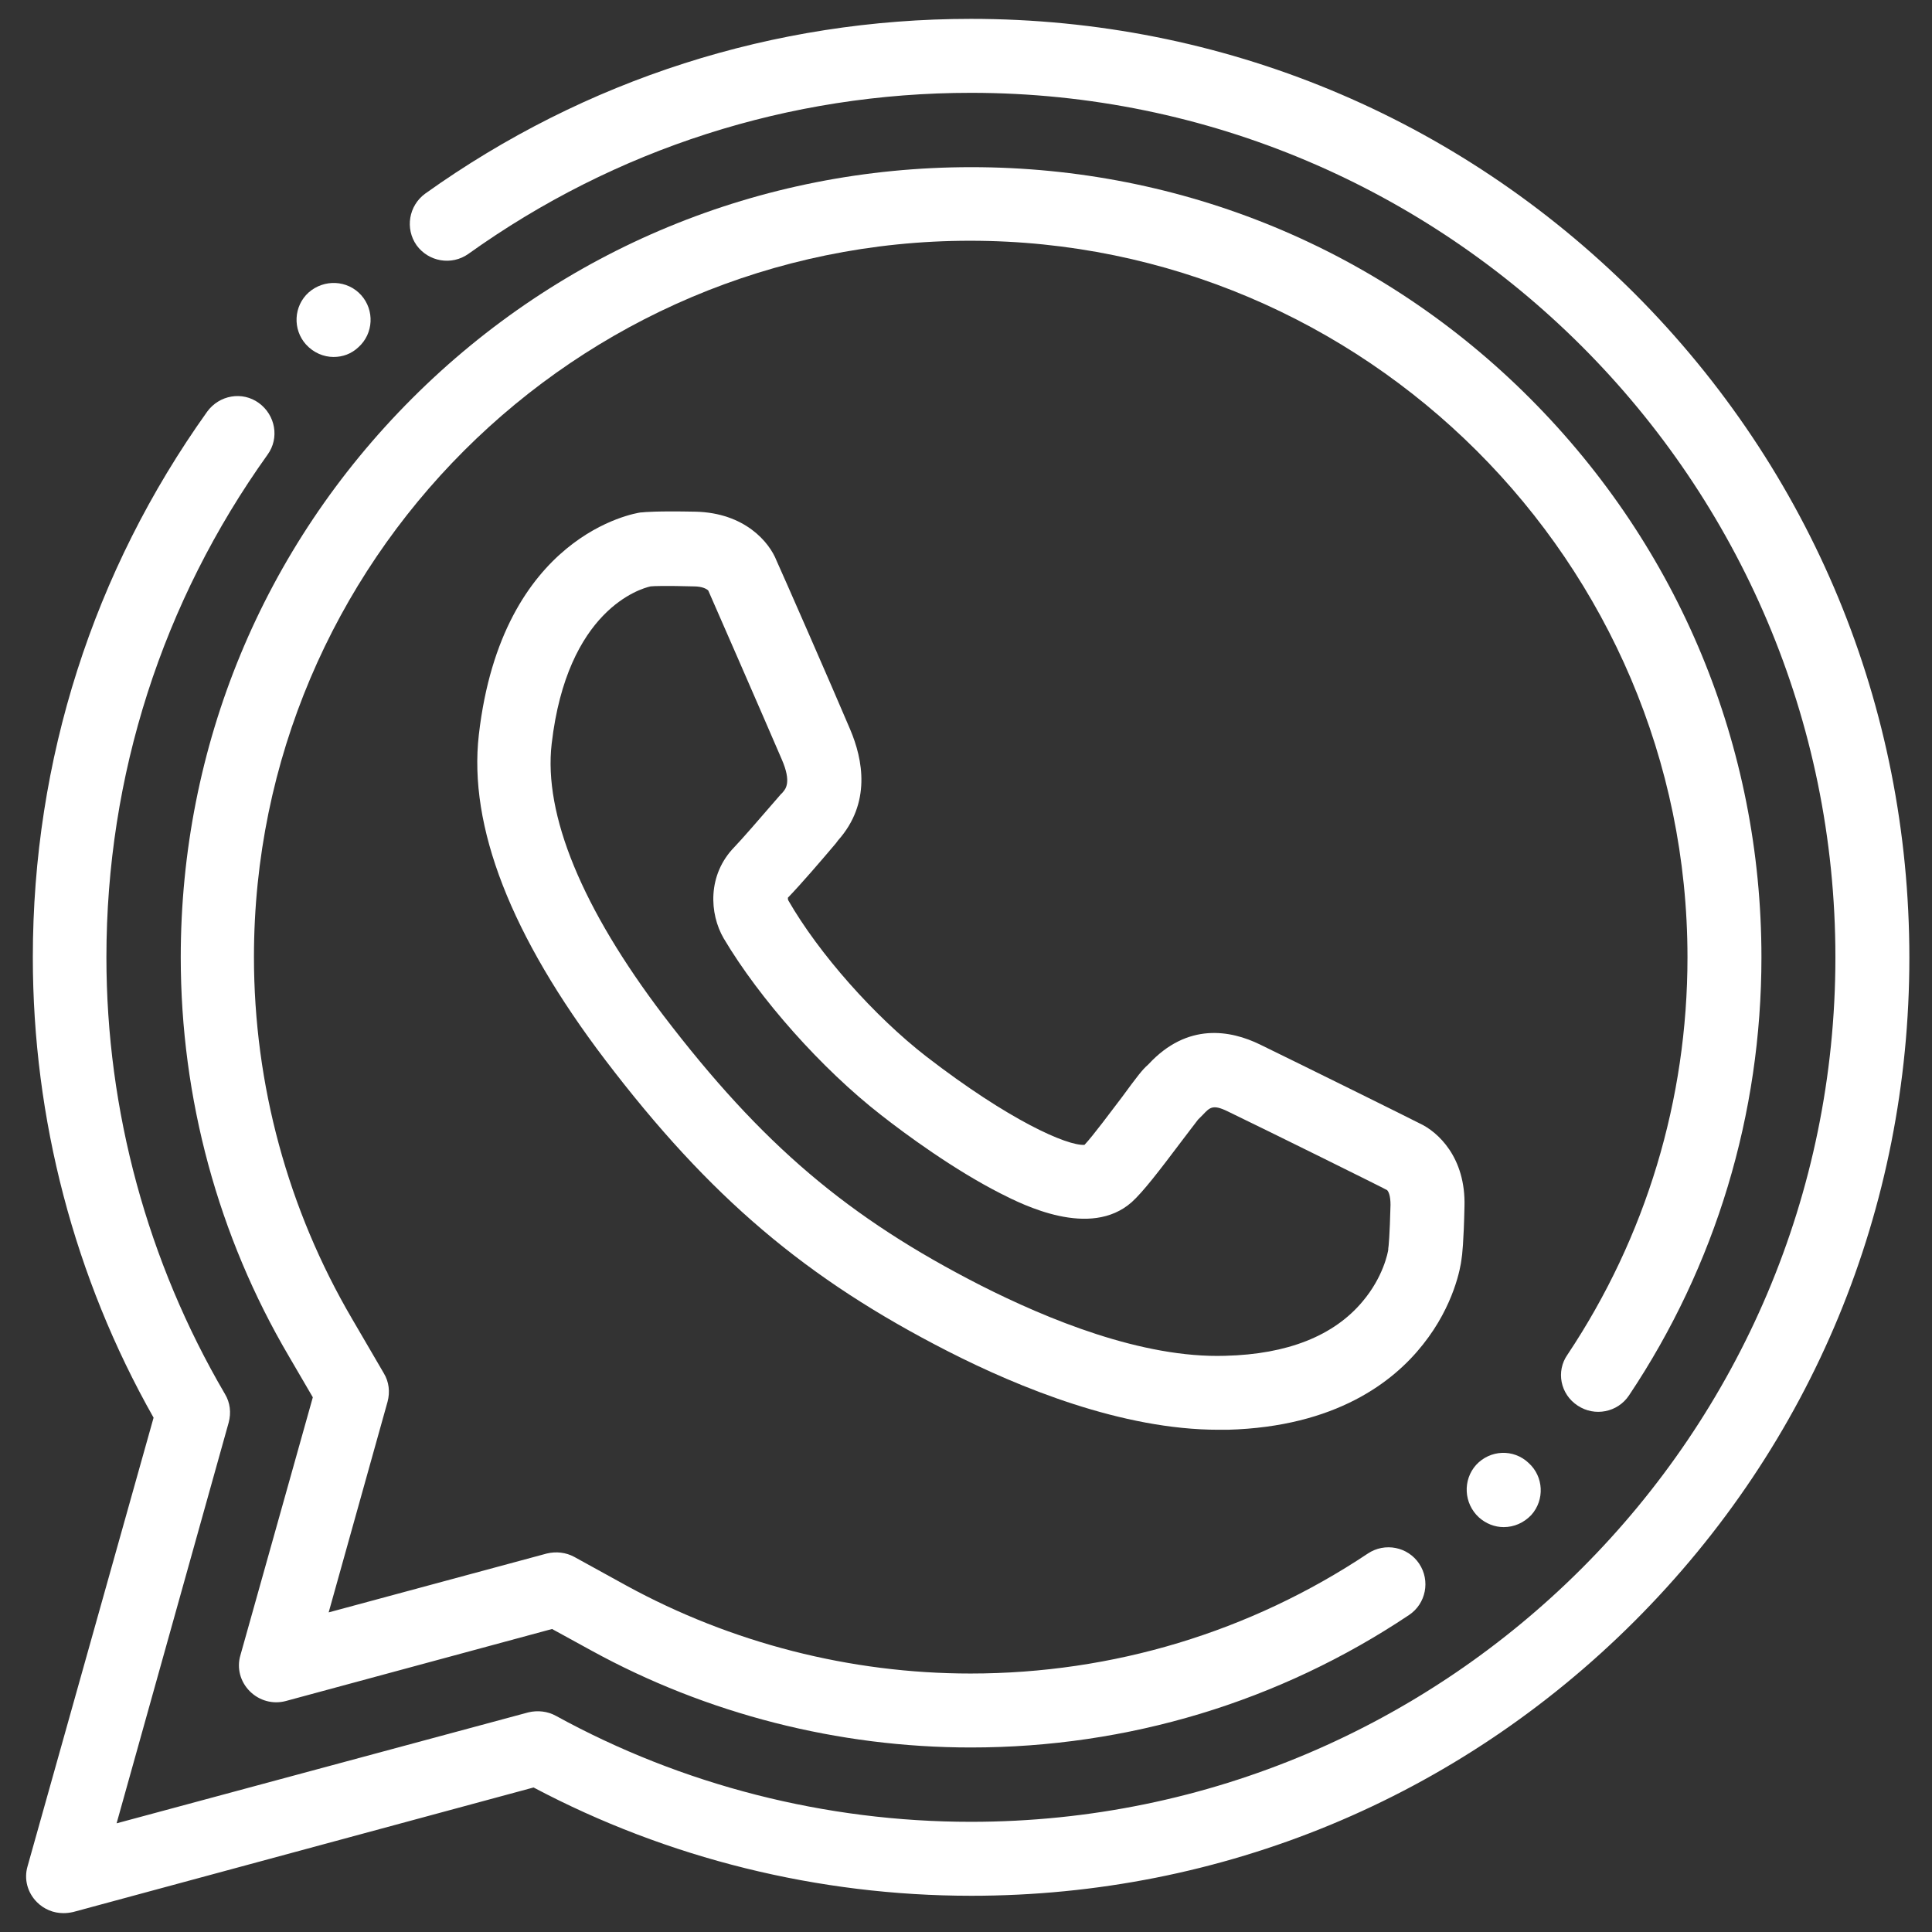
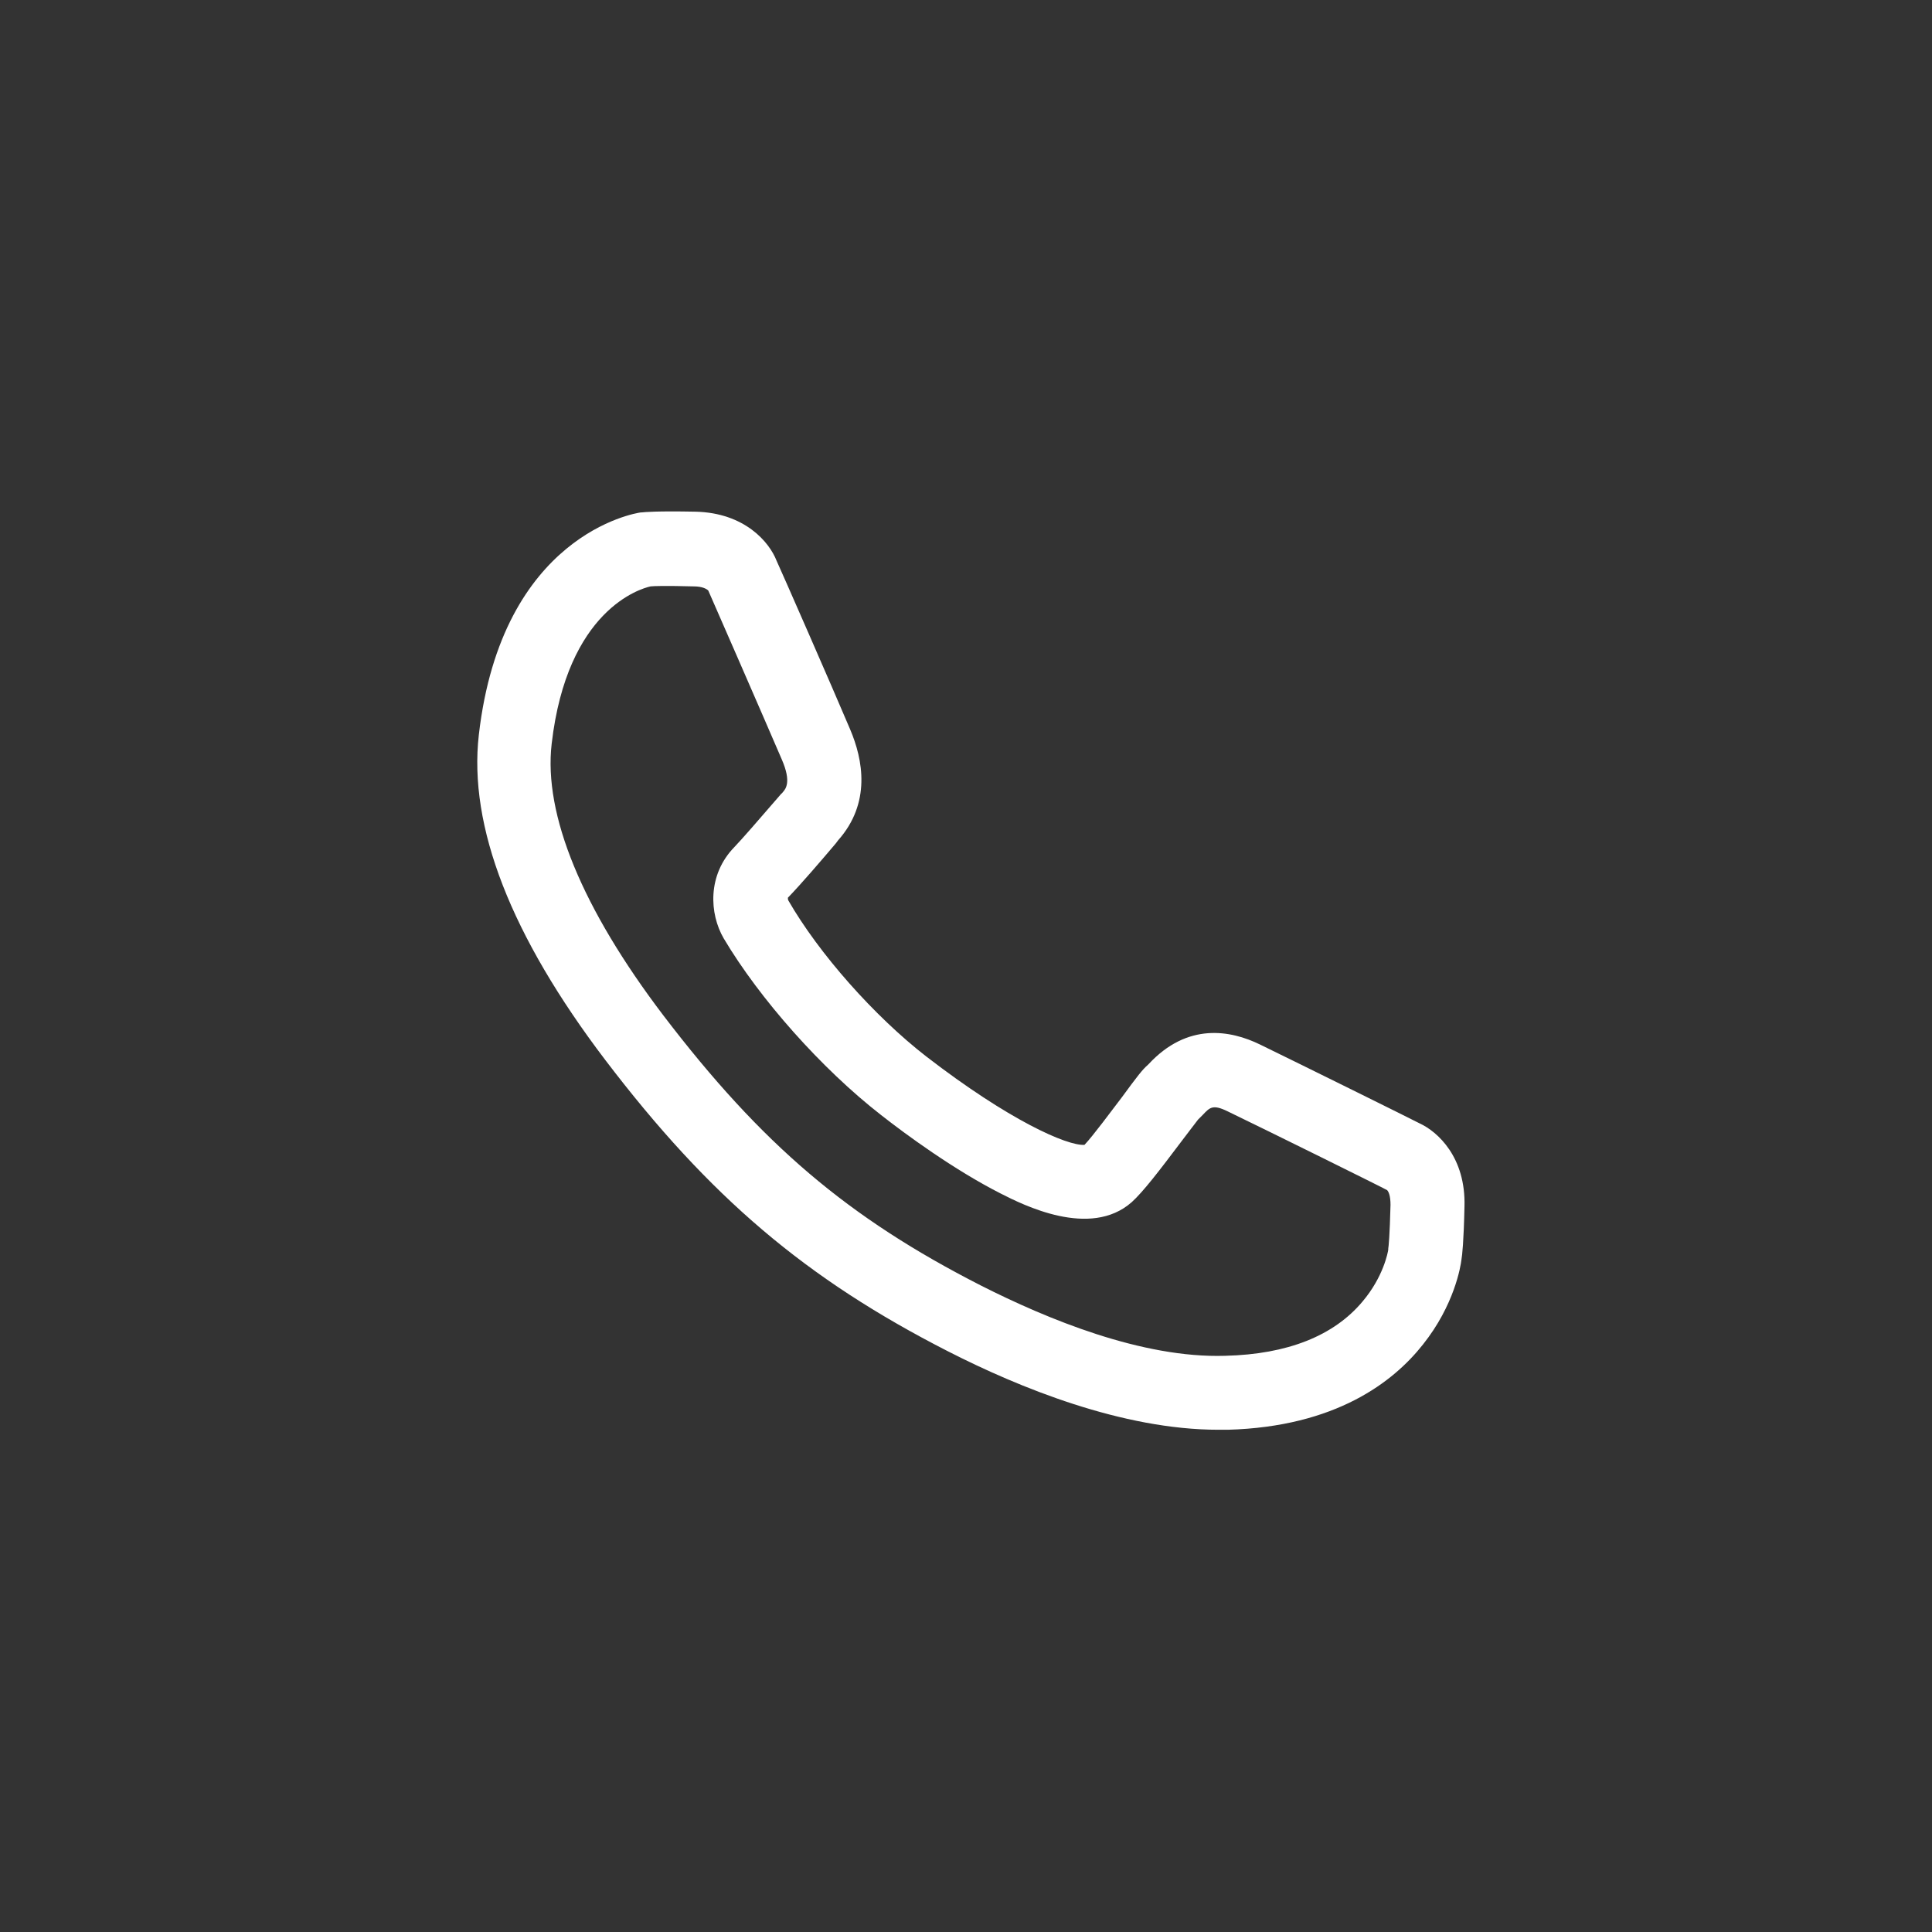
<svg xmlns="http://www.w3.org/2000/svg" version="1.1" id="Capa_1" x="0px" y="0px" viewBox="0 0 512 512" style="enable-background:new 0 0 512 512;" xml:space="preserve">
  <rect x="0" y="0" width="512" height="512" fill="#333333" stroke="none" />
  <style type="text/css">
	.st0{fill:#FFFFFF;}
</style>
-   <path class="st0" d="M433.2,77.8C386.2,30.9,323.8,5,257.3,5c-52.2,0-102.2,16-144.6,46.3c-4.4,3.2-5.4,9.3-2.3,13.7  c3.2,4.4,9.3,5.4,13.7,2.3c39-27.9,85.1-42.7,133.2-42.7c126.3,0,229.1,102.8,229.1,229.1c0,126.3-102.8,229.1-229.1,229.1  c-38.5,0-76.5-9.7-110-28.1c-2.2-1.2-4.8-1.5-7.3-0.9L30.9,483.2L60.6,377c0.7-2.6,0.4-5.3-1-7.6c-20.5-35-31.4-75-31.4-115.7  c0-48.1,14.8-94.2,42.7-133.2c3.2-4.4,2.1-10.5-2.3-13.7c-4.4-3.2-10.5-2.1-13.7,2.3C24.7,151.4,8.7,201.4,8.7,253.7  c0,42.8,11,84.9,32,122L7.3,494.6c-1,3.4,0,7,2.5,9.5c1.9,1.9,4.4,2.9,7,2.9c0.9,0,1.7-0.1,2.6-0.3l122-33  c35.5,18.8,75.5,28.7,116,28.7c66.4,0,128.9-25.9,175.8-72.8c47-47,72.8-109.4,72.8-175.8C506,187.2,480.1,124.8,433.2,77.8z" />
-   <path class="st0" d="M418.1,372.5c4.5,3,10.6,1.8,13.6-2.7c23-34.4,35.1-74.6,35.1-116.1c0-55.9-21.8-108.5-61.3-148.1  s-92.2-61.3-148.1-61.3S148.8,66,109.2,105.6s-61.3,92.2-61.3,148.1c0,37.3,9.9,73.9,28.7,105.8l6.3,10.8l-19.2,68.4  c-1,3.4,0,7,2.5,9.5c2.5,2.5,6.1,3.5,9.5,2.6l70.6-19.1l10.4,5.7c30.6,16.8,65.4,25.7,100.6,25.7c41.6,0,81.7-12.1,116.1-35.1  c4.5-3,5.7-9.1,2.7-13.6s-9.1-5.7-13.6-2.7c-31.2,20.8-67.6,31.8-105.3,31.8c-31.9,0-63.4-8.1-91.2-23.3l-13.8-7.6  c-2.2-1.2-4.8-1.5-7.3-0.9l-57.8,15.6l15.6-55.8c0.7-2.6,0.4-5.3-1-7.6l-8.4-14.4c-17-29-26-62.1-26-95.9  c0-104.7,85.2-189.8,189.8-189.8S447.2,149,447.2,253.7c0,37.7-11,74.1-31.8,105.3C412.3,363.4,413.5,369.5,418.1,372.5z" />
  <path class="st0" d="M221.5,223.5l0.6-0.8c8.8-9.9,6.6-21.4,3.2-29.4c-5-11.8-18.2-41.9-19.5-44.7c-1.9-4.9-8.4-12.7-21.5-13  c-10.2-0.2-13.5,0.1-14.3,0.2c-0.1,0-0.2,0-0.2,0c-1.5,0.2-36.8,5.9-42.9,58.9c-2.8,24.3,8.5,53.3,33.5,86.2  c27.7,36.4,53.2,58,90.8,77.2c18.8,9.6,46.2,20.8,71.7,20.8c0.8,0,1.7,0,2.5,0c28.6-0.8,43.9-12.7,51.7-22.6  c8.3-10.4,10-20.7,10.2-22.5c0.2-1.1,0.6-4.7,0.8-14c0.4-13.1-7.1-19.9-11.9-22.1c-2.7-1.4-30.8-15.3-42.3-20.9  c-7.8-3.8-19.2-5.9-29.5,5.2c-0.1,0.1-0.1,0.1-0.2,0.2c-1.4,1.2-2.8,3-6.9,8.6c-2.6,3.4-7.7,10.3-9.9,12.6  c-4.6,0.3-20-6.5-41.9-23.4c-13.8-10.7-28.5-27.3-36.6-41.4c-0.1-0.2-0.1-0.6-0.1-0.7C212.2,234.4,217.7,228,221.5,223.5z   M233.5,295.5c6.5,5.1,19.3,14.5,31.7,20.8c5.9,3,23.7,12,34.7,2.3c3-2.7,7.3-8.3,13.1-16c1.7-2.2,3.7-4.9,4.5-5.9  c0.5-0.5,0.9-0.9,1.3-1.3c1.8-1.9,2.6-2.8,6.5-0.9c11.8,5.7,41.3,20.3,42.3,20.9c0.4,0.4,0.9,1.5,0.9,3.9  c-0.2,8.1-0.5,11.1-0.6,11.6c0,0.2,0,0.1,0,0.3c-0.1,0.7-1.3,7.2-6.8,13.7c-7.6,9.1-19.9,14-36.4,14.4c-22.1,0.7-47.3-9.8-64.7-18.6  c-35.3-18-58.1-37.4-84.2-71.6c-21.5-28.3-31.8-53.2-29.6-72c4.1-35.5,23.5-41.1,26.2-41.7c0.9-0.1,4-0.2,11.4,0  c2.4,0,3.5,0.7,3.9,1.1c0.5,1.1,14.3,32.7,19.5,44.8c2.6,6,1,7.8,0.2,8.7c-0.1,0.2-0.3,0.3-0.4,0.4l-0.6,0.7  c-5.7,6.6-9.7,11.2-11.8,13.4c-7.2,7.4-6.6,17.7-2.8,24.2C201.3,264.7,217.7,283.2,233.5,295.5z" />
-   <path class="st0" d="M88.4,94.6c2.4,0,4.7-0.8,6.6-2.6c4-3.6,4.3-9.8,0.7-13.8c-3.6-4-9.8-4.3-13.9-0.7l0,0c-4,3.6-4.3,9.8-0.7,13.8  C83.1,93.5,85.8,94.6,88.4,94.6z" />
-   <path class="st0" d="M391.2,388.2L391.2,388.2c-3.6,4-3.3,10.2,0.7,13.9c1.9,1.7,4.2,2.6,6.6,2.6c2.7,0,5.3-1.1,7.3-3.2  c3.6-4,3.3-10.2-0.7-13.8C401.1,383.9,394.9,384.2,391.2,388.2z" />
</svg>